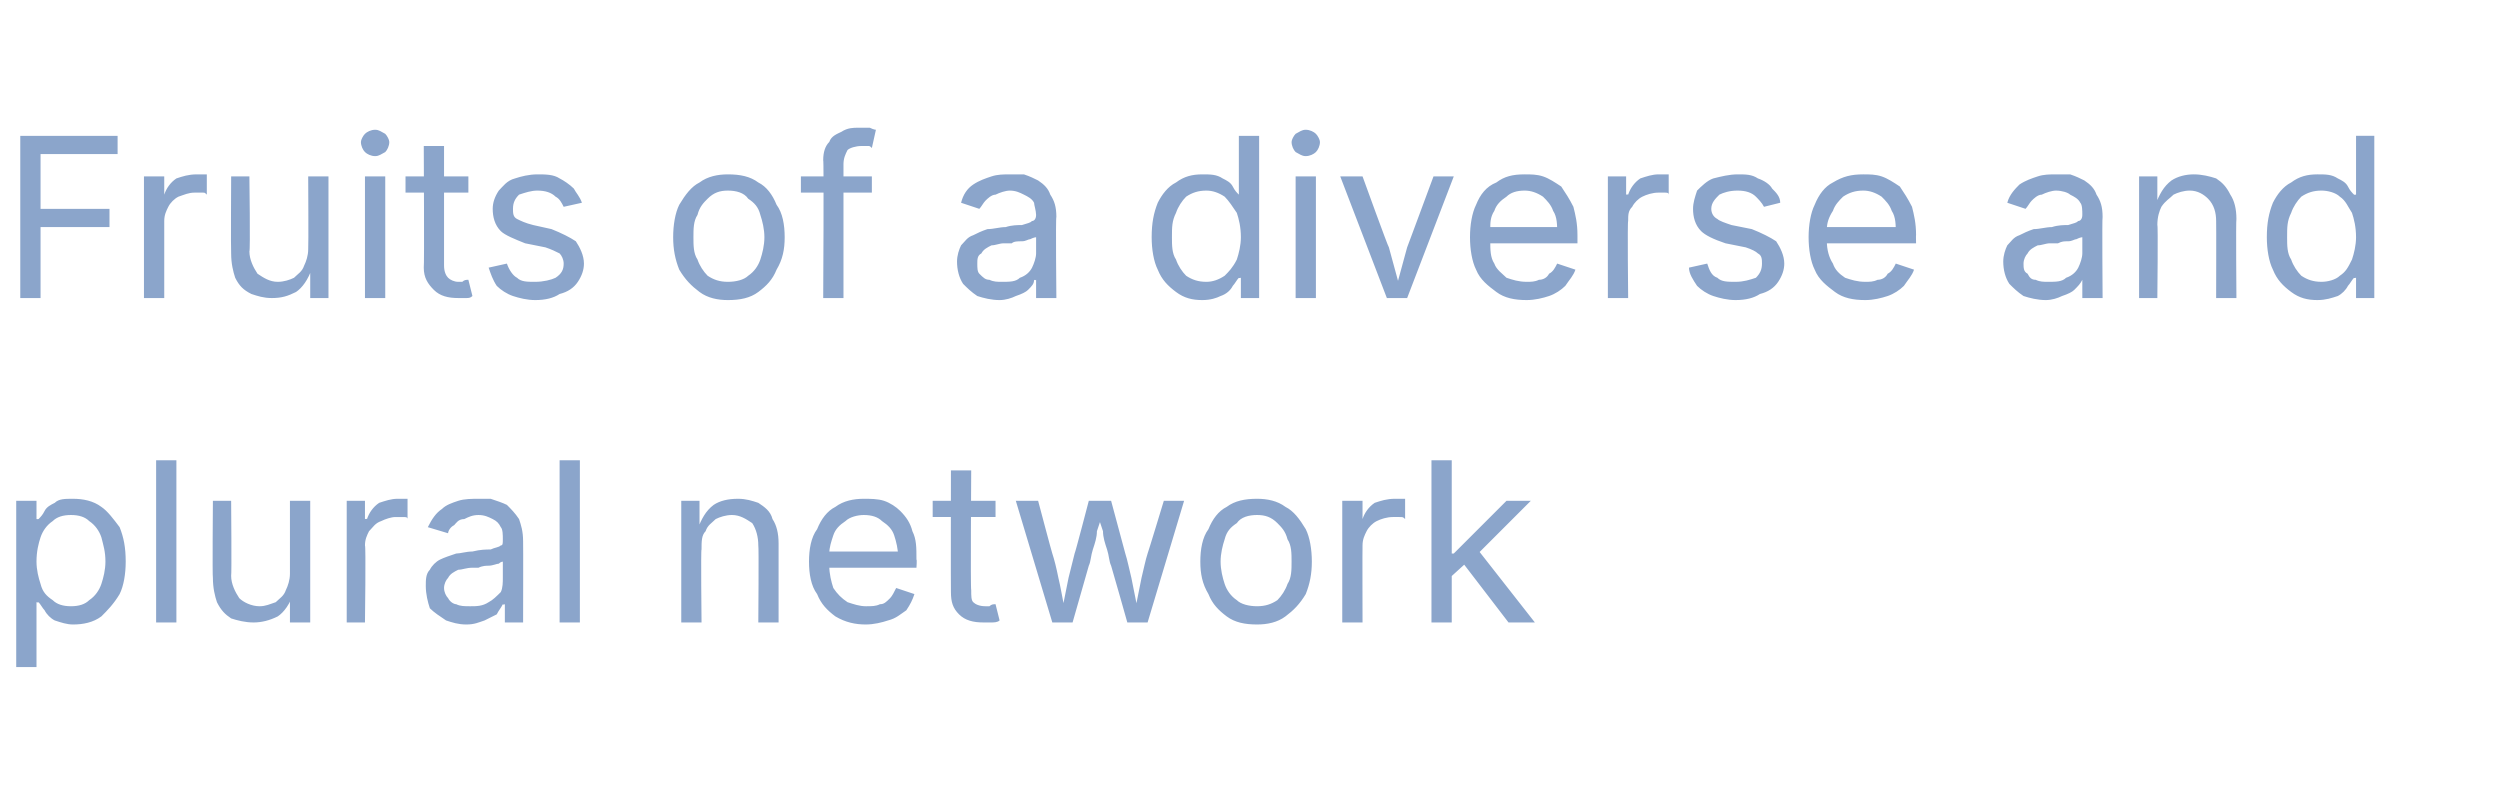
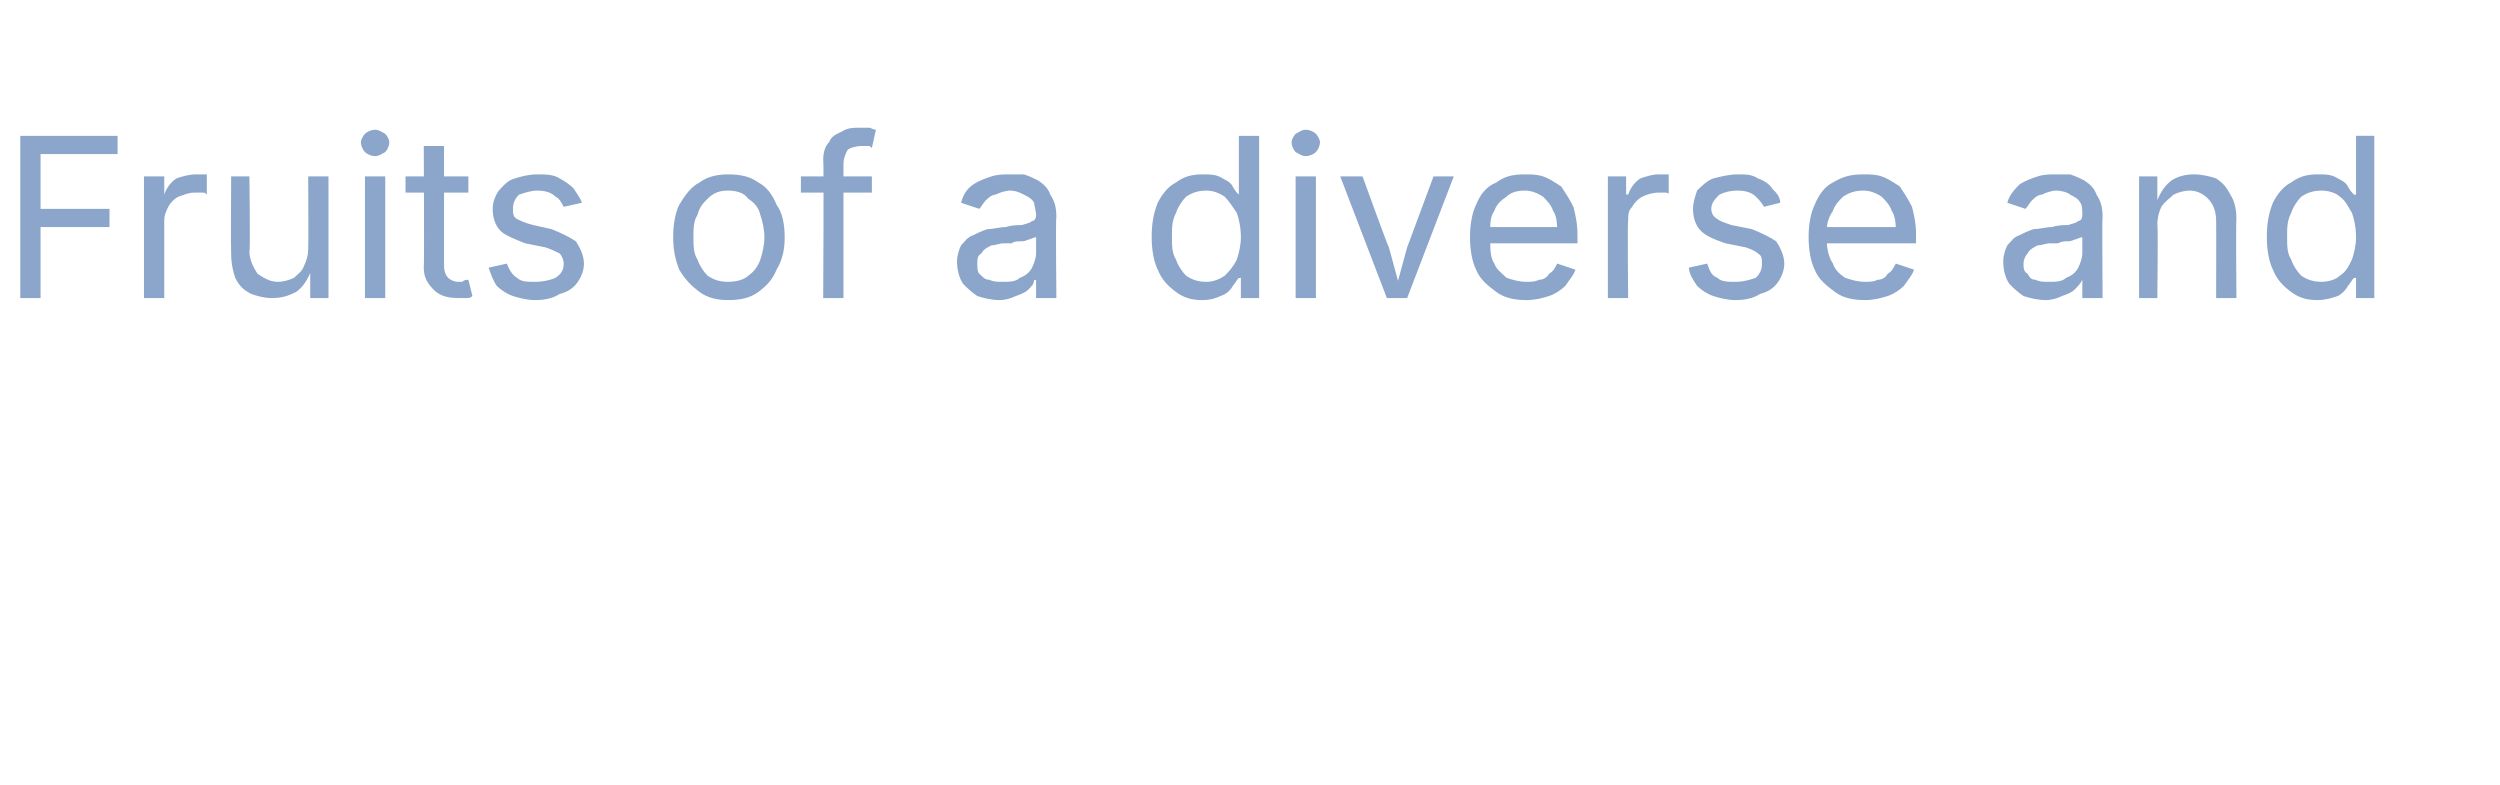
<svg xmlns="http://www.w3.org/2000/svg" version="1.1" width="123.3px" height="38.7px" viewBox="0 -4 123.3 38.7" style="top:-4px">
  <desc>Fruits of a diverse and plural network</desc>
  <defs />
  <g id="Polygon134490">
-     <path d="m.8 28.9l0-8.2l1 0l0 .9c0 0 .09.01.1 0c.1-.1.2-.2.3-.4c.1-.2.3-.3.5-.4c.2-.2.5-.2.9-.2c.5 0 1 .1 1.4.4c.3.2.6.6.9 1c.2.5.3 1 .3 1.7c0 .6-.1 1.2-.3 1.6c-.3.5-.6.8-.9 1.1c-.4.3-.9.4-1.4.4c-.3 0-.6-.1-.9-.2c-.2-.1-.4-.3-.5-.5c-.1-.1-.2-.3-.3-.4c-.01.03-.1 0-.1 0l0 3.2l-1 0zm2.7-3c.4 0 .7-.1.9-.3c.3-.2.5-.5.6-.8c.1-.3.2-.7.2-1.1c0-.5-.1-.8-.2-1.2c-.1-.3-.3-.6-.6-.8c-.2-.2-.5-.3-.9-.3c-.4 0-.7.1-.9.3c-.3.2-.5.5-.6.8c-.1.3-.2.7-.2 1.2c0 .4.1.8.2 1.1c.1.4.3.6.6.8c.2.2.5.3.9.3zm5.2-7.2l0 8l-1 0l0-8l1 0zm3.8 8c-.4 0-.8-.1-1.1-.2c-.3-.2-.5-.4-.7-.8c-.1-.3-.2-.7-.2-1.2c-.03-.04 0-3.8 0-3.8l.9 0c0 0 .03 3.68 0 3.7c0 .4.2.8.4 1.1c.2.2.6.4 1 .4c.3 0 .5-.1.8-.2c.2-.2.4-.3.5-.6c.1-.2.2-.5.2-.8c0-.05 0-3.6 0-3.6l1 0l0 6l-1 0l0-1.5c0 0 .17 0 .2 0c-.2.6-.5 1-.8 1.2c-.4.2-.8.3-1.2.3zm4.6 0l0-6l.9 0l0 .9c0 0 .08-.02.1 0c.1-.3.3-.6.6-.8c.3-.1.6-.2.9-.2c.1 0 .2 0 .3 0c.1 0 .2 0 .2 0c0 0 0 1 0 1c0-.1-.1-.1-.2-.1c-.1 0-.2 0-.4 0c-.2 0-.5.1-.7.2c-.3.1-.4.3-.6.5c-.1.2-.2.4-.2.7c.05 0 0 3.8 0 3.8l-.9 0zm5.9.1c-.4 0-.7-.1-1-.2c-.3-.2-.6-.4-.8-.6c-.1-.3-.2-.7-.2-1.1c0-.3 0-.6.2-.8c.1-.2.3-.4.5-.5c.2-.1.5-.2.8-.3c.2 0 .5-.1.8-.1c.4-.1.7-.1.9-.1c.2-.1.4-.1.5-.2c.1 0 .1-.1.1-.3c0 0 0 0 0 0c0-.2 0-.5-.1-.6c-.1-.2-.2-.3-.4-.4c-.2-.1-.4-.2-.7-.2c-.3 0-.5.1-.7.2c-.3 0-.4.2-.5.3c-.2.1-.3.3-.3.4c0 0-1-.3-1-.3c.2-.4.4-.7.7-.9c.2-.2.5-.3.8-.4c.3-.1.7-.1 1-.1c.2 0 .4 0 .6 0c.3.1.6.2.8.3c.2.2.4.4.6.7c.1.3.2.6.2 1.1c.01 0 0 4 0 4l-.9 0l0-.9c0 0-.1.04-.1 0c-.1.2-.2.3-.3.5c-.2.1-.4.2-.6.3c-.3.1-.5.2-.9.2zm.2-.9c.3 0 .6 0 .9-.2c.2-.1.4-.3.6-.5c.1-.2.1-.5.1-.7c0 0 0-.8 0-.8c0 0-.1 0-.2.1c-.1 0-.3.1-.5.1c-.1 0-.3 0-.5.1c-.1 0-.2 0-.3 0c-.3 0-.5.1-.7.1c-.2.1-.4.2-.5.4c-.1.1-.2.3-.2.5c0 .2.1.4.2.5c.1.2.3.3.4.3c.2.1.4.1.7.1zm5.4-7.2l0 8l-1 0l0-8l1 0zm6 4.4c-.04-.04 0 3.6 0 3.6l-1 0l0-6l.9 0l0 1.4c0 0-.1.01-.1 0c.2-.5.4-.9.8-1.2c.3-.2.7-.3 1.2-.3c.4 0 .7.1 1 .2c.3.2.6.4.7.8c.2.3.3.7.3 1.2c0 .04 0 3.9 0 3.9l-1 0c0 0 .03-3.78 0-3.8c0-.4-.1-.8-.3-1.1c-.3-.2-.6-.4-1-.4c-.3 0-.6.1-.8.2c-.2.2-.4.3-.5.6c-.2.2-.2.5-.2.9zm8.1 3.7c-.5 0-1-.1-1.5-.4c-.4-.3-.7-.6-.9-1.1c-.3-.4-.4-1-.4-1.6c0-.6.1-1.2.4-1.6c.2-.5.5-.9.9-1.1c.4-.3.9-.4 1.4-.4c.3 0 .7 0 1 .1c.3.1.6.3.8.5c.3.3.5.6.6 1c.2.4.2.8.2 1.4c.03-.02 0 .4 0 .4l-4.6 0l0-.8l4.1 0c0 0-.44.27-.4.3c0-.4-.1-.8-.2-1.1c-.1-.3-.3-.5-.6-.7c-.2-.2-.5-.3-.9-.3c-.3 0-.7.1-.9.3c-.3.2-.5.4-.6.7c-.1.3-.2.6-.2.9c0 0 0 .6 0 .6c0 .4.1.8.2 1.1c.2.3.4.5.7.7c.3.1.6.2.9.2c.3 0 .5 0 .7-.1c.2 0 .3-.1.5-.3c.1-.1.2-.3.3-.5c0 0 .9.3.9.3c-.1.3-.2.5-.4.8c-.3.2-.5.4-.9.5c-.3.1-.7.2-1.1.2zm6.4-6.1l0 .8l-3.1 0l0-.8l3.1 0zm-2.2-1.5l1 0c0 0-.04 5.9 0 5.9c0 .3 0 .5.1.6c.1.1.3.2.6.2c0 0 .1 0 .2 0c.1-.1.2-.1.3-.1c0 0 .2.8.2.8c-.1.1-.3.1-.4.1c-.1 0-.2 0-.4 0c-.5 0-.9-.1-1.2-.4c-.3-.3-.4-.6-.4-1.1c-.01-.03 0-6 0-6zm5 7.5l-1.8-6l1.1 0c0 0 .68 2.57.7 2.6c.1.3.2.7.3 1.2c.1.4.2 1 .3 1.5c0 0-.1 0-.1 0c.1-.5.2-1 .3-1.5c.1-.4.2-.8.3-1.2c.03-.03.7-2.6.7-2.6l1.1 0c0 0 .69 2.57.7 2.6c.1.3.2.8.3 1.2c.1.5.2 1 .3 1.5c0 0-.1 0-.1 0c.1-.5.2-1 .3-1.5c.1-.4.2-.9.3-1.2c.02-.03.8-2.6.8-2.6l1 0l-1.8 6l-1 0c0 0-.78-2.76-.8-2.8c-.1-.2-.1-.5-.2-.8c-.1-.3-.2-.6-.2-.9c-.1-.3-.2-.6-.3-.9c0 0 .3 0 .3 0c-.1.3-.2.6-.3.9c0 .3-.1.6-.2.9c-.1.3-.1.6-.2.8c-.01.04-.8 2.8-.8 2.8l-1 0zm10.1.1c-.6 0-1.1-.1-1.5-.4c-.4-.3-.7-.6-.9-1.1c-.3-.5-.4-1-.4-1.6c0-.6.1-1.2.4-1.6c.2-.5.5-.9.9-1.1c.4-.3.9-.4 1.5-.4c.5 0 1 .1 1.4.4c.4.2.7.6 1 1.1c.2.4.3 1 .3 1.6c0 .6-.1 1.1-.3 1.6c-.3.5-.6.8-1 1.1c-.4.3-.9.4-1.4.4zm0-.9c.4 0 .7-.1 1-.3c.2-.2.4-.5.5-.8c.2-.3.2-.7.2-1.1c0-.4 0-.8-.2-1.1c-.1-.4-.3-.6-.5-.8c-.3-.3-.6-.4-1-.4c-.4 0-.8.1-1 .4c-.3.2-.5.4-.6.8c-.1.3-.2.7-.2 1.1c0 .4.1.8.2 1.1c.1.3.3.6.6.8c.2.2.6.3 1 .3zm4.2.8l0-6l1 0l0 .9c0 0 .02-.02 0 0c.1-.3.3-.6.6-.8c.3-.1.6-.2 1-.2c0 0 .1 0 .2 0c.1 0 .2 0 .3 0c0 0 0 1 0 1c-.1-.1-.1-.1-.3-.1c-.1 0-.2 0-.3 0c-.3 0-.6.1-.8.2c-.2.1-.4.3-.5.5c-.1.2-.2.4-.2.7c-.01 0 0 3.8 0 3.8l-1 0zm5.3-2.2l0-1.2l.2 0l2.6-2.6l1.2 0l-2.8 2.8l-.1 0l-1.1 1zm-.9 2.2l0-8l1 0l0 8l-1 0zm3.8 0l-2.3-3l.7-.7l2.9 3.7l-1.3 0z" stroke="none" fill="#8ba5cb" />
-   </g>
+     </g>
  <g id="Polygon134489">
    <path d="m1 10.7l0-8l4.8 0l0 .9l-3.8 0l0 2.7l3.4 0l0 .9l-3.4 0l0 3.5l-1 0zm6.1 0l0-6l1 0l0 .9c0 0 .03-.02 0 0c.1-.3.3-.6.6-.8c.3-.1.6-.2 1-.2c.1 0 .1 0 .2 0c.1 0 .2 0 .3 0c0 0 0 1 0 1c-.1-.1-.1-.1-.2-.1c-.2 0-.3 0-.4 0c-.3 0-.5.1-.8.2c-.2.1-.4.3-.5.5c-.1.2-.2.4-.2.7c0 0 0 3.8 0 3.8l-1 0zm6.3 0c-.4 0-.7-.1-1-.2c-.4-.2-.6-.4-.8-.8c-.1-.3-.2-.7-.2-1.2c-.02-.04 0-3.8 0-3.8l.9 0c0 0 .05 3.68 0 3.7c0 .4.2.8.4 1.1c.3.2.6.4 1 .4c.3 0 .6-.1.8-.2c.2-.2.4-.3.5-.6c.1-.2.2-.5.2-.8c.02-.05 0-3.6 0-3.6l1 0l0 6l-.9 0l0-1.5c0 0 .08 0 .1 0c-.2.6-.5 1-.8 1.2c-.4.2-.7.3-1.2.3zm4.6 0l0-6l1 0l0 6l-1 0zm.5-7c-.2 0-.4-.1-.5-.2c-.1-.1-.2-.3-.2-.5c0-.1.1-.3.2-.4c.1-.1.3-.2.5-.2c.2 0 .3.1.5.2c.1.1.2.3.2.4c0 .2-.1.4-.2.5c-.2.1-.3.2-.5.2zm4.6 1l0 .8l-3.1 0l0-.8l3.1 0zm-2.2-1.5l1 0c0 0 0 5.9 0 5.9c0 .3.1.5.2.6c.1.1.3.2.5.2c.1 0 .1 0 .2 0c.1-.1.2-.1.3-.1c0 0 .2.8.2.8c-.1.1-.2.1-.3.1c-.2 0-.3 0-.4 0c-.5 0-.9-.1-1.2-.4c-.3-.3-.5-.6-.5-1.1c.03-.03 0-6 0-6zm5.5 7.6c-.4 0-.8-.1-1.1-.2c-.3-.1-.6-.3-.8-.5c-.2-.3-.3-.6-.4-.9c0 0 .9-.2.9-.2c.1.3.3.6.5.7c.2.2.5.2.9.2c.4 0 .8-.1 1-.2c.3-.2.4-.4.4-.7c0-.2-.1-.4-.2-.5c-.2-.1-.4-.2-.7-.3c0 0-1-.2-1-.2c-.5-.2-1-.4-1.2-.6c-.3-.3-.4-.7-.4-1.1c0-.3.1-.6.3-.9c.2-.2.4-.5.8-.6c.3-.1.7-.2 1.1-.2c.4 0 .8 0 1.1.2c.2.1.5.3.7.5c.1.2.3.4.4.7c0 0-.9.2-.9.2c-.1-.2-.2-.4-.4-.5c-.2-.2-.5-.3-.9-.3c-.3 0-.6.1-.9.2c-.2.2-.3.4-.3.7c0 .2 0 .4.2.5c.2.1.4.2.8.3c0 0 .9.2.9.2c.5.2.9.4 1.2.6c.2.3.4.7.4 1.1c0 .3-.1.6-.3.9c-.2.3-.5.5-.9.6c-.3.2-.7.3-1.2.3zm9.5 0c-.5 0-1-.1-1.4-.4c-.4-.3-.7-.6-1-1.1c-.2-.5-.3-1-.3-1.6c0-.6.1-1.2.3-1.6c.3-.5.6-.9 1-1.1c.4-.3.9-.4 1.4-.4c.6 0 1.1.1 1.5.4c.4.2.7.6.9 1.1c.3.4.4 1 .4 1.6c0 .6-.1 1.1-.4 1.6c-.2.5-.5.8-.9 1.1c-.4.3-.9.4-1.5.4zm0-.9c.4 0 .8-.1 1-.3c.3-.2.5-.5.6-.8c.1-.3.2-.7.2-1.1c0-.4-.1-.8-.2-1.1c-.1-.4-.3-.6-.6-.8c-.2-.3-.6-.4-1-.4c-.4 0-.7.1-1 .4c-.2.2-.4.4-.5.8c-.2.3-.2.7-.2 1.1c0 .4 0 .8.2 1.1c.1.3.3.6.5.8c.3.2.6.3 1 .3zm7.1-5.2l0 .8l-3.5 0l0-.8l3.5 0zm-2.4 6c0 0 .04-6.85 0-6.8c0-.4.1-.7.3-.9c.1-.3.4-.4.6-.5c.3-.2.6-.2.8-.2c.3 0 .5 0 .6 0c.2.1.3.1.3.1c0 0-.2.9-.2.9c-.1-.1-.1-.1-.2-.1c-.1 0-.2 0-.3 0c-.3 0-.6.1-.7.2c-.1.2-.2.4-.2.7c0-.03 0 6.6 0 6.6l-1 0zm8.7.1c-.4 0-.8-.1-1.1-.2c-.3-.2-.5-.4-.7-.6c-.2-.3-.3-.7-.3-1.1c0-.3.1-.6.2-.8c.2-.2.3-.4.6-.5c.2-.1.4-.2.7-.3c.3 0 .6-.1.9-.1c.3-.1.6-.1.8-.1c.3-.1.4-.1.5-.2c.1 0 .2-.1.2-.3c0 0 0 0 0 0c0-.2-.1-.5-.1-.6c-.1-.2-.3-.3-.5-.4c-.2-.1-.4-.2-.7-.2c-.2 0-.5.1-.7.2c-.2 0-.4.2-.5.3c-.1.1-.2.3-.3.4c0 0-.9-.3-.9-.3c.1-.4.3-.7.6-.9c.3-.2.6-.3.9-.4c.3-.1.6-.1.9-.1c.2 0 .4 0 .7 0c.3.1.5.2.7.3c.3.2.5.4.6.7c.2.3.3.6.3 1.1c-.04 0 0 4 0 4l-1 0l0-.9c0 0-.05.04-.1 0c0 .2-.1.3-.3.5c-.1.1-.3.2-.6.3c-.2.1-.5.2-.8.2zm.1-.9c.4 0 .7 0 .9-.2c.3-.1.5-.3.6-.5c.1-.2.2-.5.2-.7c0 0 0-.8 0-.8c0 0-.1 0-.3.1c-.1 0-.2.1-.4.1c-.2 0-.4 0-.5.1c-.2 0-.3 0-.4 0c-.2 0-.4.1-.6.1c-.2.1-.4.2-.5.4c-.2.1-.2.3-.2.5c0 .2 0 .4.1.5c.2.2.3.3.5.3c.2.1.4.1.6.1zm9.9.9c-.5 0-.9-.1-1.3-.4c-.4-.3-.7-.6-.9-1.1c-.2-.4-.3-1-.3-1.6c0-.7.1-1.2.3-1.7c.2-.4.5-.8.9-1c.4-.3.8-.4 1.3-.4c.4 0 .7 0 1 .2c.2.1.4.2.5.4c.1.2.2.3.3.4c-.03.01 0 0 0 0l0-2.9l1 0l0 8l-.9 0l0-1c0 0-.13.03-.1 0c-.1.1-.2.3-.3.4c-.1.2-.3.4-.6.5c-.2.1-.5.2-.9.2zm.2-.9c.3 0 .6-.1.9-.3c.2-.2.4-.4.6-.8c.1-.3.2-.7.2-1.1c0-.5-.1-.9-.2-1.2c-.2-.3-.4-.6-.6-.8c-.3-.2-.6-.3-.9-.3c-.4 0-.7.1-1 .3c-.2.2-.4.5-.5.8c-.2.4-.2.7-.2 1.2c0 .4 0 .8.2 1.1c.1.3.3.6.5.8c.3.2.6.3 1 .3zm4.4.8l0-6l1 0l0 6l-1 0zm.5-7c-.2 0-.3-.1-.5-.2c-.1-.1-.2-.3-.2-.5c0-.1.1-.3.2-.4c.2-.1.3-.2.5-.2c.2 0 .4.1.5.2c.1.1.2.3.2.4c0 .2-.1.4-.2.5c-.1.1-.3.2-.5.2zm4 7l-2.3-6l1.1 0c0 0 1.27 3.51 1.3 3.5c.1.4.2.7.3 1.1c.1.4.2.7.3 1.1c0 0-.3 0-.3 0c.1-.4.2-.7.3-1.1c.1-.4.2-.7.3-1.1c0 .01 1.3-3.5 1.3-3.5l1 0l-2.3 6l-1 0zm6.9.1c-.6 0-1.1-.1-1.5-.4c-.4-.3-.8-.6-1-1.1c-.2-.4-.3-1-.3-1.6c0-.6.1-1.2.3-1.6c.2-.5.5-.9 1-1.1c.4-.3.8-.4 1.4-.4c.3 0 .6 0 .9.1c.3.1.6.3.9.5c.2.3.4.6.6 1c.1.4.2.8.2 1.4c0-.02 0 .4 0 .4l-4.7 0l0-.8l4.2 0c0 0-.48.27-.5.3c0-.4 0-.8-.2-1.1c-.1-.3-.3-.5-.5-.7c-.3-.2-.6-.3-.9-.3c-.4 0-.7.1-.9.3c-.3.2-.5.4-.6.7c-.2.3-.2.6-.2.9c0 0 0 .6 0 .6c0 .4 0 .8.2 1.1c.1.3.4.5.6.7c.3.1.6.2 1 .2c.2 0 .4 0 .6-.1c.2 0 .4-.1.5-.3c.2-.1.3-.3.4-.5c0 0 .9.3.9.3c-.1.3-.3.5-.5.8c-.2.2-.5.4-.8.5c-.3.1-.7.2-1.1.2zm4-.1l0-6l.9 0l0 .9c0 0 .09-.02.1 0c.1-.3.3-.6.6-.8c.3-.1.6-.2.9-.2c.1 0 .2 0 .3 0c.1 0 .2 0 .2 0c0 0 0 1 0 1c0-.1-.1-.1-.2-.1c-.1 0-.2 0-.3 0c-.3 0-.6.1-.8.2c-.2.1-.4.3-.5.5c-.2.2-.2.4-.2.7c-.04 0 0 3.8 0 3.8l-1 0zm6.3.1c-.4 0-.8-.1-1.1-.2c-.3-.1-.6-.3-.8-.5c-.2-.3-.4-.6-.4-.9c0 0 .9-.2.9-.2c.1.3.2.6.5.7c.2.2.5.2.9.2c.4 0 .7-.1 1-.2c.2-.2.3-.4.3-.7c0-.2 0-.4-.2-.5c-.1-.1-.3-.2-.6-.3c0 0-1-.2-1-.2c-.6-.2-1-.4-1.2-.6c-.3-.3-.4-.7-.4-1.1c0-.3.1-.6.2-.9c.2-.2.5-.5.8-.6c.4-.1.8-.2 1.2-.2c.4 0 .7 0 1 .2c.3.1.6.3.7.5c.2.2.4.4.4.7c0 0-.8.2-.8.2c-.1-.2-.3-.4-.4-.5c-.2-.2-.5-.3-.9-.3c-.4 0-.7.1-.9.2c-.2.2-.4.4-.4.7c0 .2.1.4.3.5c.1.1.4.2.7.3c0 0 1 .2 1 .2c.5.2.9.4 1.2.6c.2.3.4.7.4 1.1c0 .3-.1.6-.3.9c-.2.3-.5.5-.9.6c-.3.2-.7.3-1.2.3zm6.4 0c-.6 0-1.1-.1-1.5-.4c-.4-.3-.8-.6-1-1.1c-.2-.4-.3-1-.3-1.6c0-.6.1-1.2.3-1.6c.2-.5.5-.9.9-1.1c.5-.3.9-.4 1.5-.4c.3 0 .6 0 .9.1c.3.1.6.3.9.5c.2.3.4.6.6 1c.1.4.2.8.2 1.4c-.01-.02 0 .4 0 .4l-4.7 0l0-.8l4.2 0c0 0-.49.27-.5.3c0-.4 0-.8-.2-1.1c-.1-.3-.3-.5-.5-.7c-.3-.2-.6-.3-.9-.3c-.4 0-.7.1-1 .3c-.2.2-.4.4-.5.7c-.2.3-.3.6-.3.9c0 0 0 .6 0 .6c0 .4.1.8.3 1.1c.1.3.3.5.6.7c.3.1.6.2 1 .2c.2 0 .4 0 .6-.1c.2 0 .4-.1.5-.3c.2-.1.3-.3.4-.5c0 0 .9.3.9.3c-.1.3-.3.5-.5.8c-.2.2-.5.4-.8.5c-.3.1-.7.2-1.1.2zm8.9 0c-.4 0-.8-.1-1.1-.2c-.3-.2-.5-.4-.7-.6c-.2-.3-.3-.7-.3-1.1c0-.3.1-.6.2-.8c.2-.2.3-.4.6-.5c.2-.1.4-.2.7-.3c.3 0 .6-.1.9-.1c.3-.1.6-.1.8-.1c.3-.1.4-.1.5-.2c.1 0 .2-.1.2-.3c0 0 0 0 0 0c0-.2 0-.5-.1-.6c-.1-.2-.3-.3-.5-.4c-.1-.1-.4-.2-.7-.2c-.2 0-.5.1-.7.2c-.2 0-.4.2-.5.3c-.1.1-.2.3-.3.4c0 0-.9-.3-.9-.3c.1-.4.4-.7.6-.9c.3-.2.6-.3.9-.4c.3-.1.6-.1.9-.1c.2 0 .4 0 .7 0c.3.1.5.2.7.3c.3.2.5.4.6.7c.2.3.3.6.3 1.1c-.03 0 0 4 0 4l-1 0l0-.9c0 0-.05.04 0 0c-.1.2-.2.3-.4.5c-.1.1-.3.2-.6.3c-.2.1-.5.2-.8.2zm.1-.9c.4 0 .7 0 .9-.2c.3-.1.5-.3.6-.5c.1-.2.2-.5.2-.7c0 0 0-.8 0-.8c0 0-.1 0-.3.1c-.1 0-.2.1-.4.1c-.2 0-.3 0-.5.1c-.2 0-.3 0-.4 0c-.2 0-.4.1-.6.1c-.2.1-.4.2-.5.4c-.1.1-.2.3-.2.5c0 .2 0 .4.2.5c.1.2.2.3.4.3c.2.1.4.1.6.1zm5.4-2.8c.04-.04 0 3.6 0 3.6l-.9 0l0-6l.9 0l0 1.4c0 0-.13.01-.1 0c.2-.5.4-.9.8-1.2c.3-.2.7-.3 1.1-.3c.4 0 .8.1 1.1.2c.3.2.5.4.7.8c.2.3.3.7.3 1.2c-.03.04 0 3.9 0 3.9l-1 0c0 0 .01-3.78 0-3.8c0-.4-.1-.8-.4-1.1c-.2-.2-.5-.4-.9-.4c-.3 0-.6.1-.8.2c-.2.2-.4.3-.6.6c-.1.2-.2.5-.2.9zm7.9 3.7c-.5 0-.9-.1-1.3-.4c-.4-.3-.7-.6-.9-1.1c-.2-.4-.3-1-.3-1.6c0-.7.1-1.2.3-1.7c.2-.4.5-.8.9-1c.4-.3.8-.4 1.3-.4c.4 0 .7 0 1 .2c.2.1.4.2.5.4c.1.2.2.3.3.4c-.02.01.1 0 .1 0l0-2.9l.9 0l0 8l-.9 0l0-1c0 0-.12.03-.1 0c-.1.1-.2.3-.3.4c-.1.2-.3.4-.5.5c-.3.1-.6.2-1 .2zm.2-.9c.3 0 .7-.1.9-.3c.3-.2.4-.4.6-.8c.1-.3.2-.7.2-1.1c0-.5-.1-.9-.2-1.2c-.2-.3-.3-.6-.6-.8c-.2-.2-.6-.3-.9-.3c-.4 0-.7.1-1 .3c-.2.2-.4.5-.5.8c-.2.4-.2.7-.2 1.2c0 .4 0 .8.2 1.1c.1.3.3.6.5.8c.3.2.6.3 1 .3z" stroke="none" fill="#8ba5cb" />
  </g>
</svg>